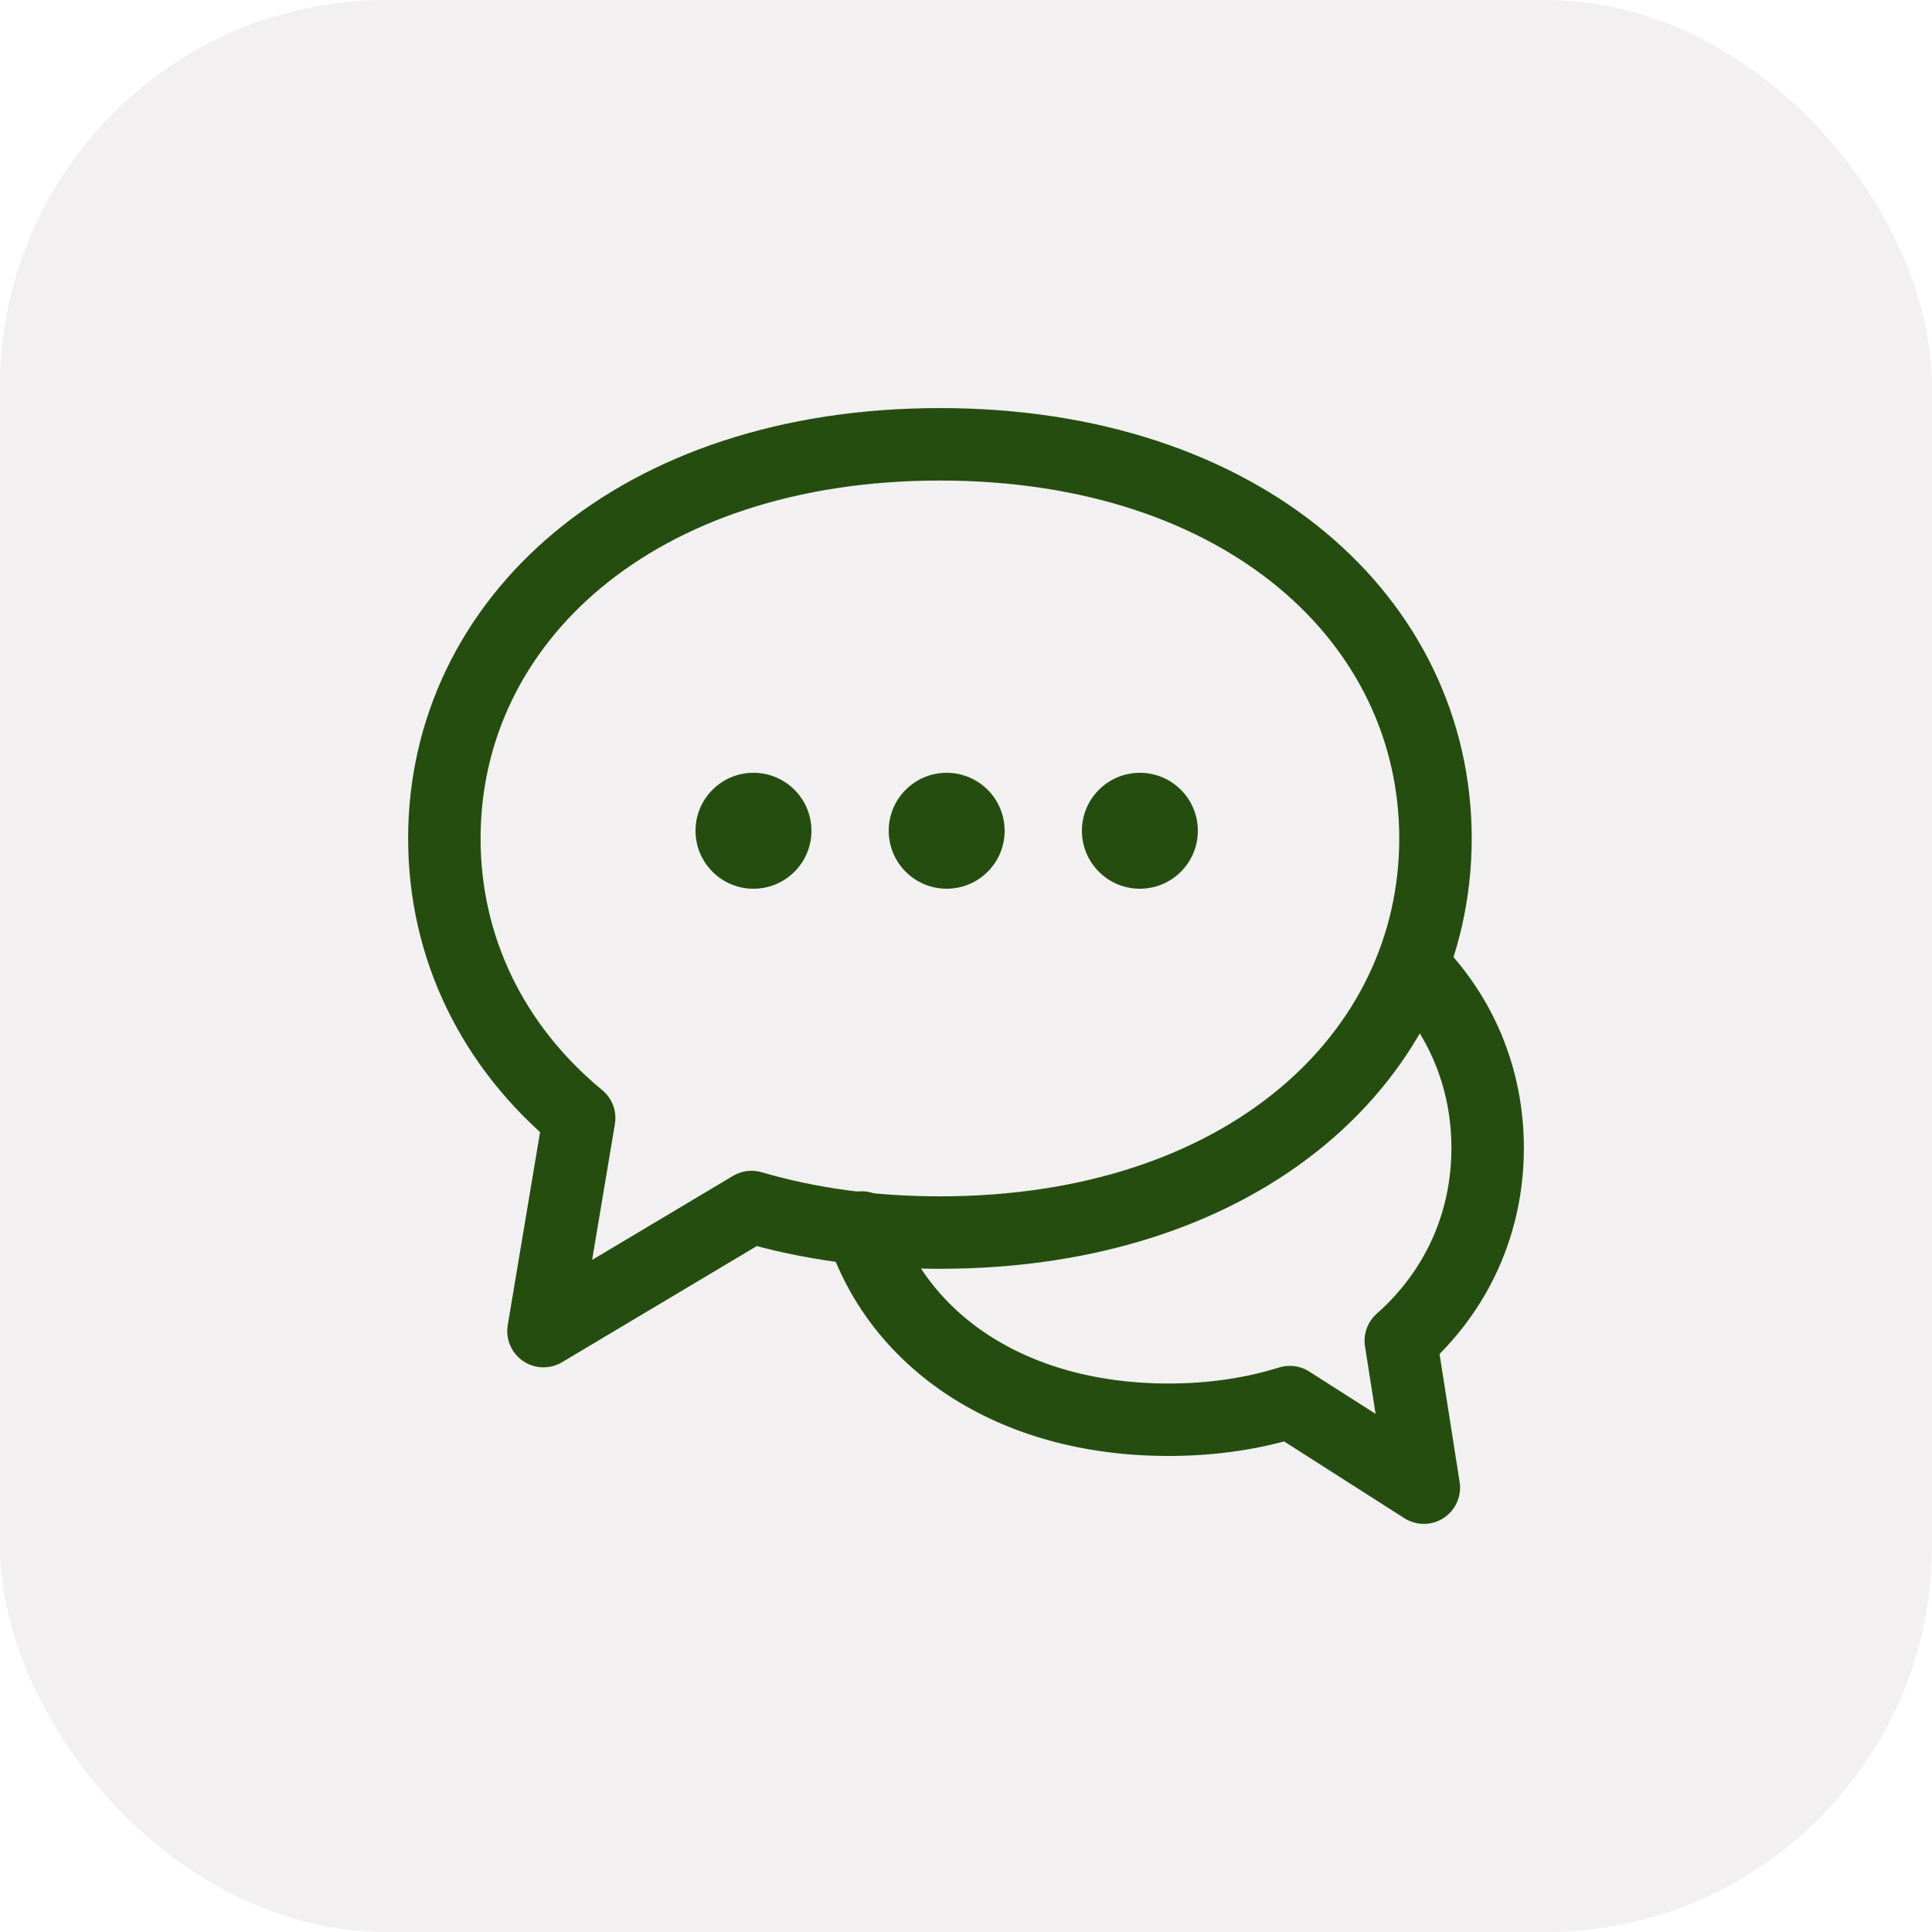
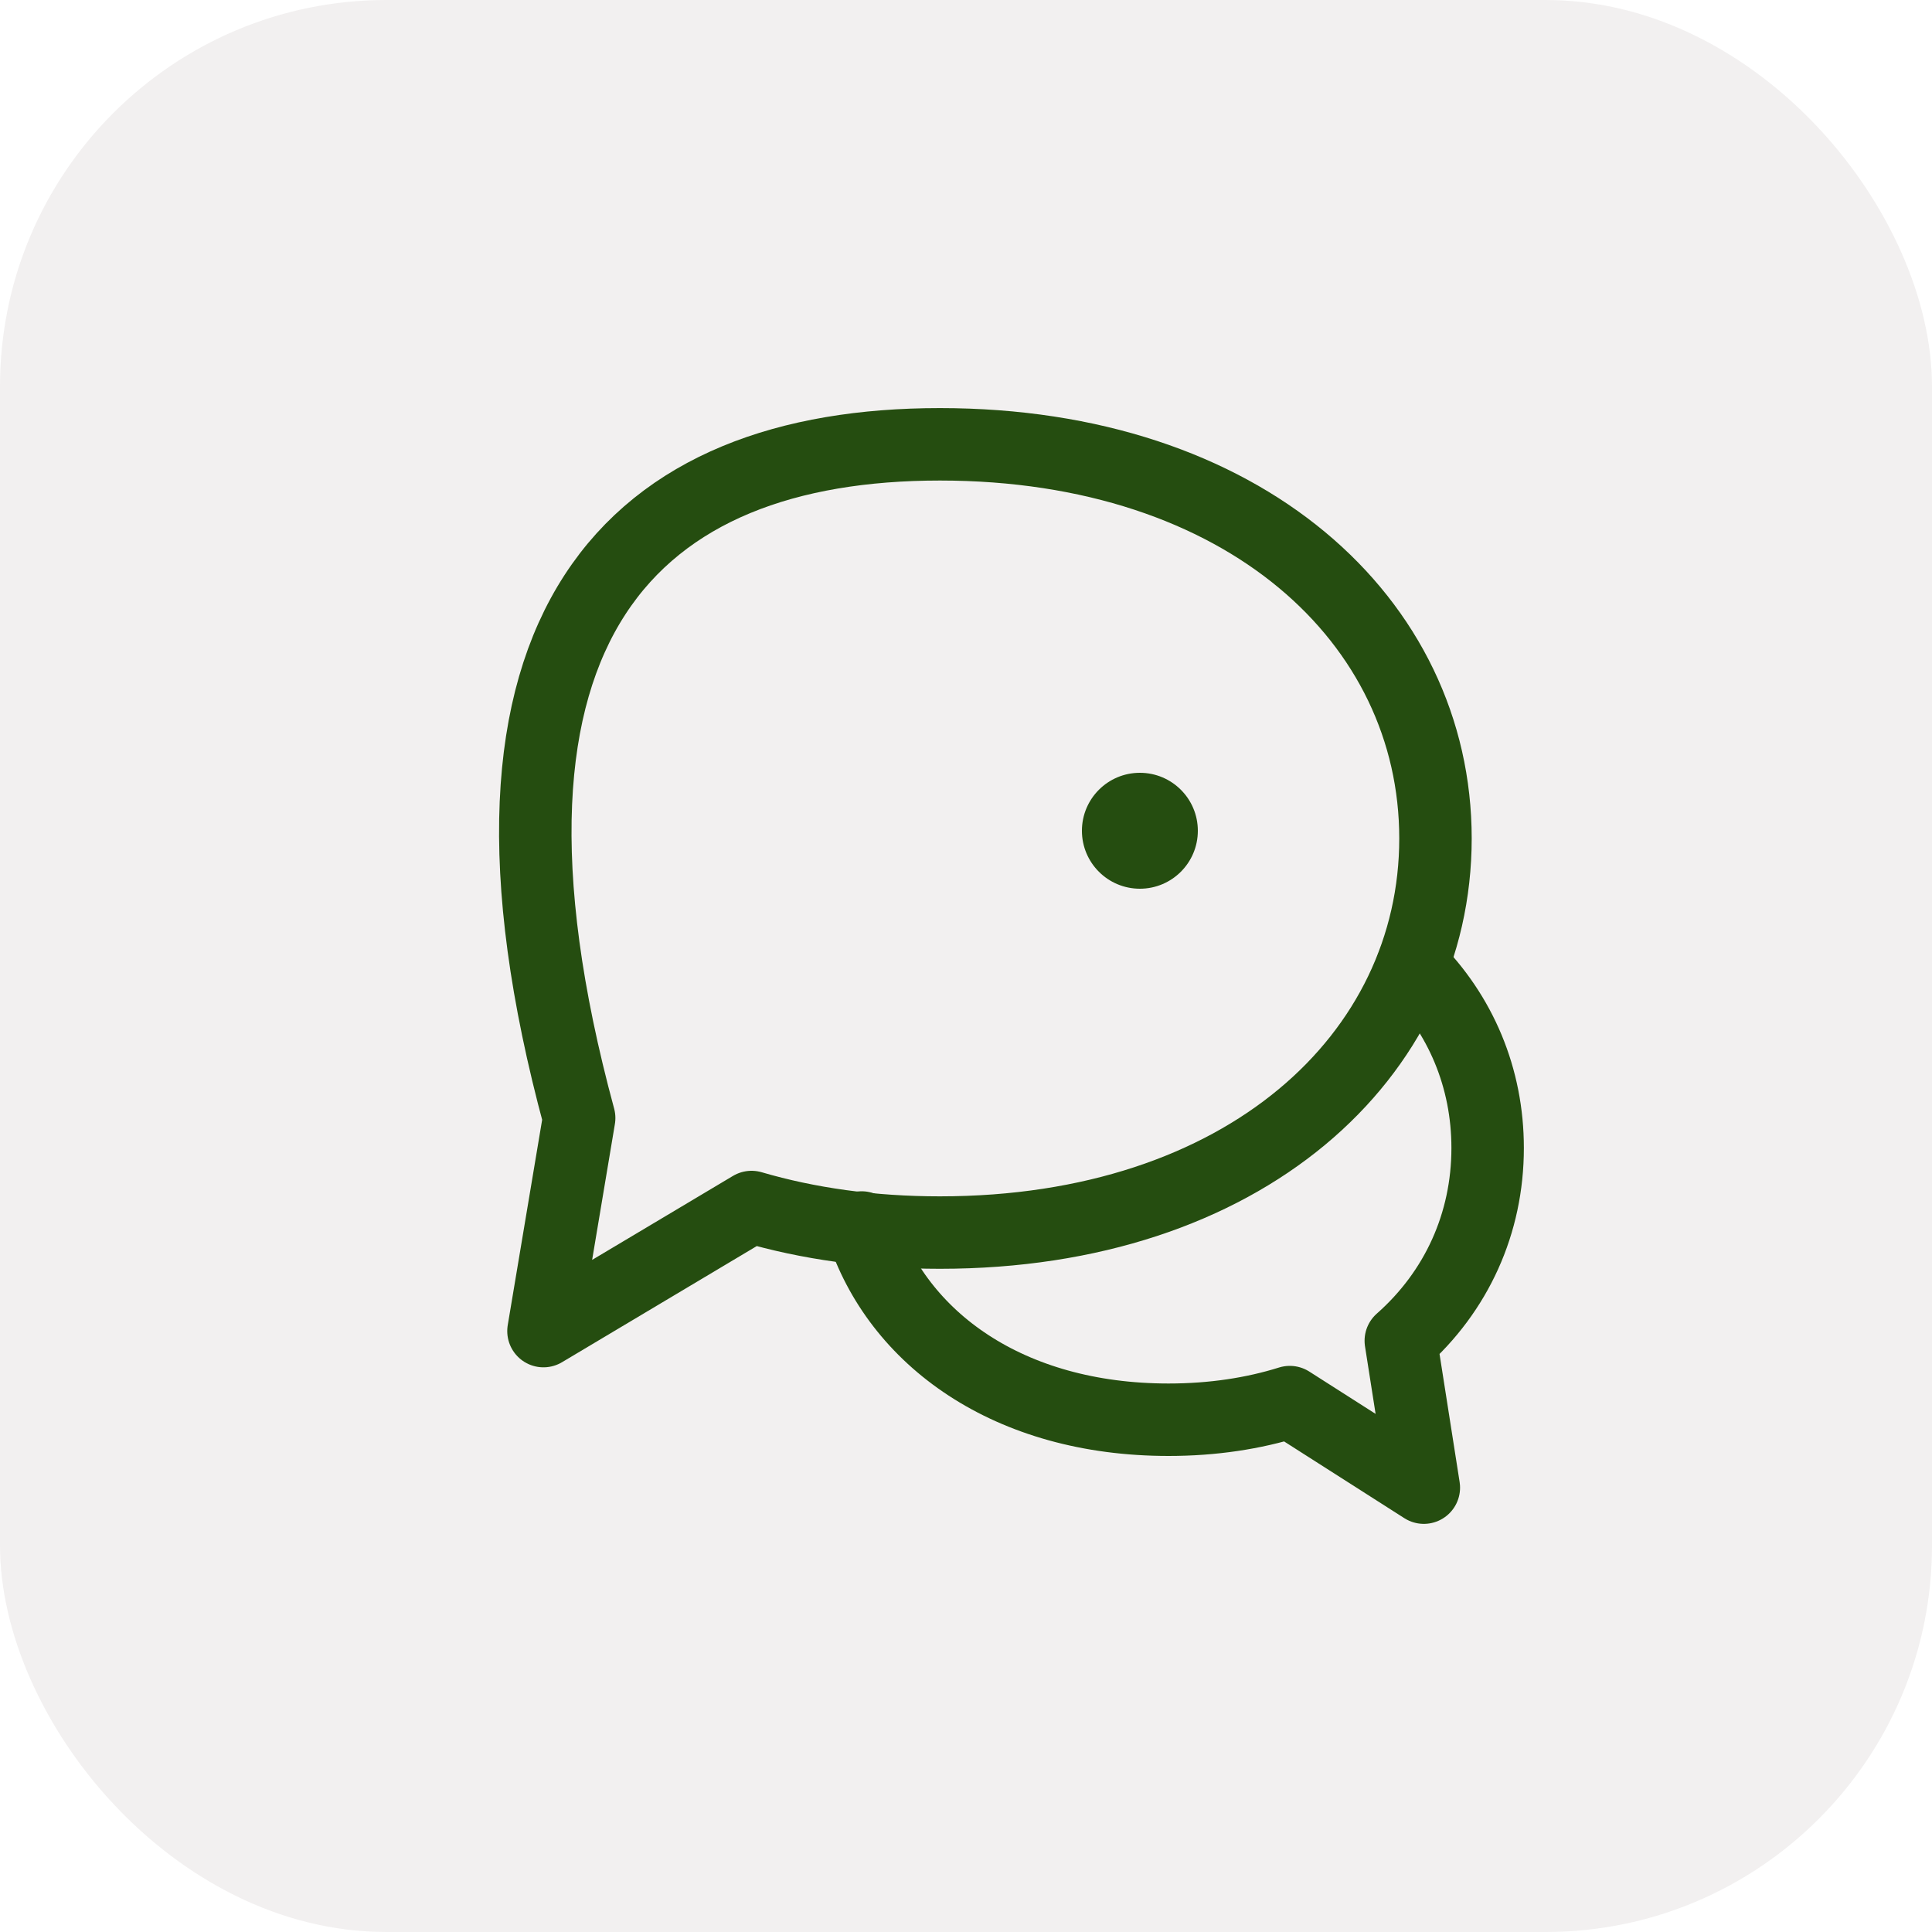
<svg xmlns="http://www.w3.org/2000/svg" width="40" height="40" viewBox="0 0 40 40" fill="none">
  <rect width="40" height="40" rx="8" fill="#2B0000" fill-opacity="0.06" />
  <g clip-path="url(#clip0_4475_25465)">
-     <path fill-rule="evenodd" clip-rule="evenodd" d="M15.56 24.99L11.252 27.559L11.991 23.148C10.199 21.67 9.2 19.622 9.2 17.359C9.2 12.853 13.164 9.199 19.46 9.199C25.756 9.199 29.72 12.853 29.72 17.359C29.72 21.866 25.756 25.519 19.46 25.519C18.034 25.519 16.727 25.332 15.56 24.99Z" stroke="#254D10" stroke-width="1.5" stroke-linecap="round" stroke-linejoin="round" />
+     <path fill-rule="evenodd" clip-rule="evenodd" d="M15.56 24.99L11.252 27.559L11.991 23.148C9.2 12.853 13.164 9.199 19.46 9.199C25.756 9.199 29.72 12.853 29.72 17.359C29.72 21.866 25.756 25.519 19.46 25.519C18.034 25.519 16.727 25.332 15.56 24.99Z" stroke="#254D10" stroke-width="1.5" stroke-linecap="round" stroke-linejoin="round" />
    <path d="M29.24 20C30.244 20.997 30.8 22.319 30.8 23.768C30.8 25.328 30.156 26.74 29.002 27.759L29.479 30.8L26.704 29.029C25.953 29.264 25.111 29.394 24.193 29.394C20.886 29.394 18.578 27.718 17.84 25.414" stroke="#254D10" stroke-width="1.5" stroke-linecap="round" stroke-linejoin="round" />
-     <circle cx="15.6" cy="17.2" r="1.2" fill="#254D10" />
-     <circle cx="19.6" cy="17.2" r="1.2" fill="#254D10" />
    <circle cx="23.6" cy="17.2" r="1.2" fill="#254D10" />
  </g>
  <defs>
    <clipPath id="clip0_4475_25465">
      <rect width="24" height="24" fill="white" transform="translate(8 8)" />
    </clipPath>
  </defs>
</svg>